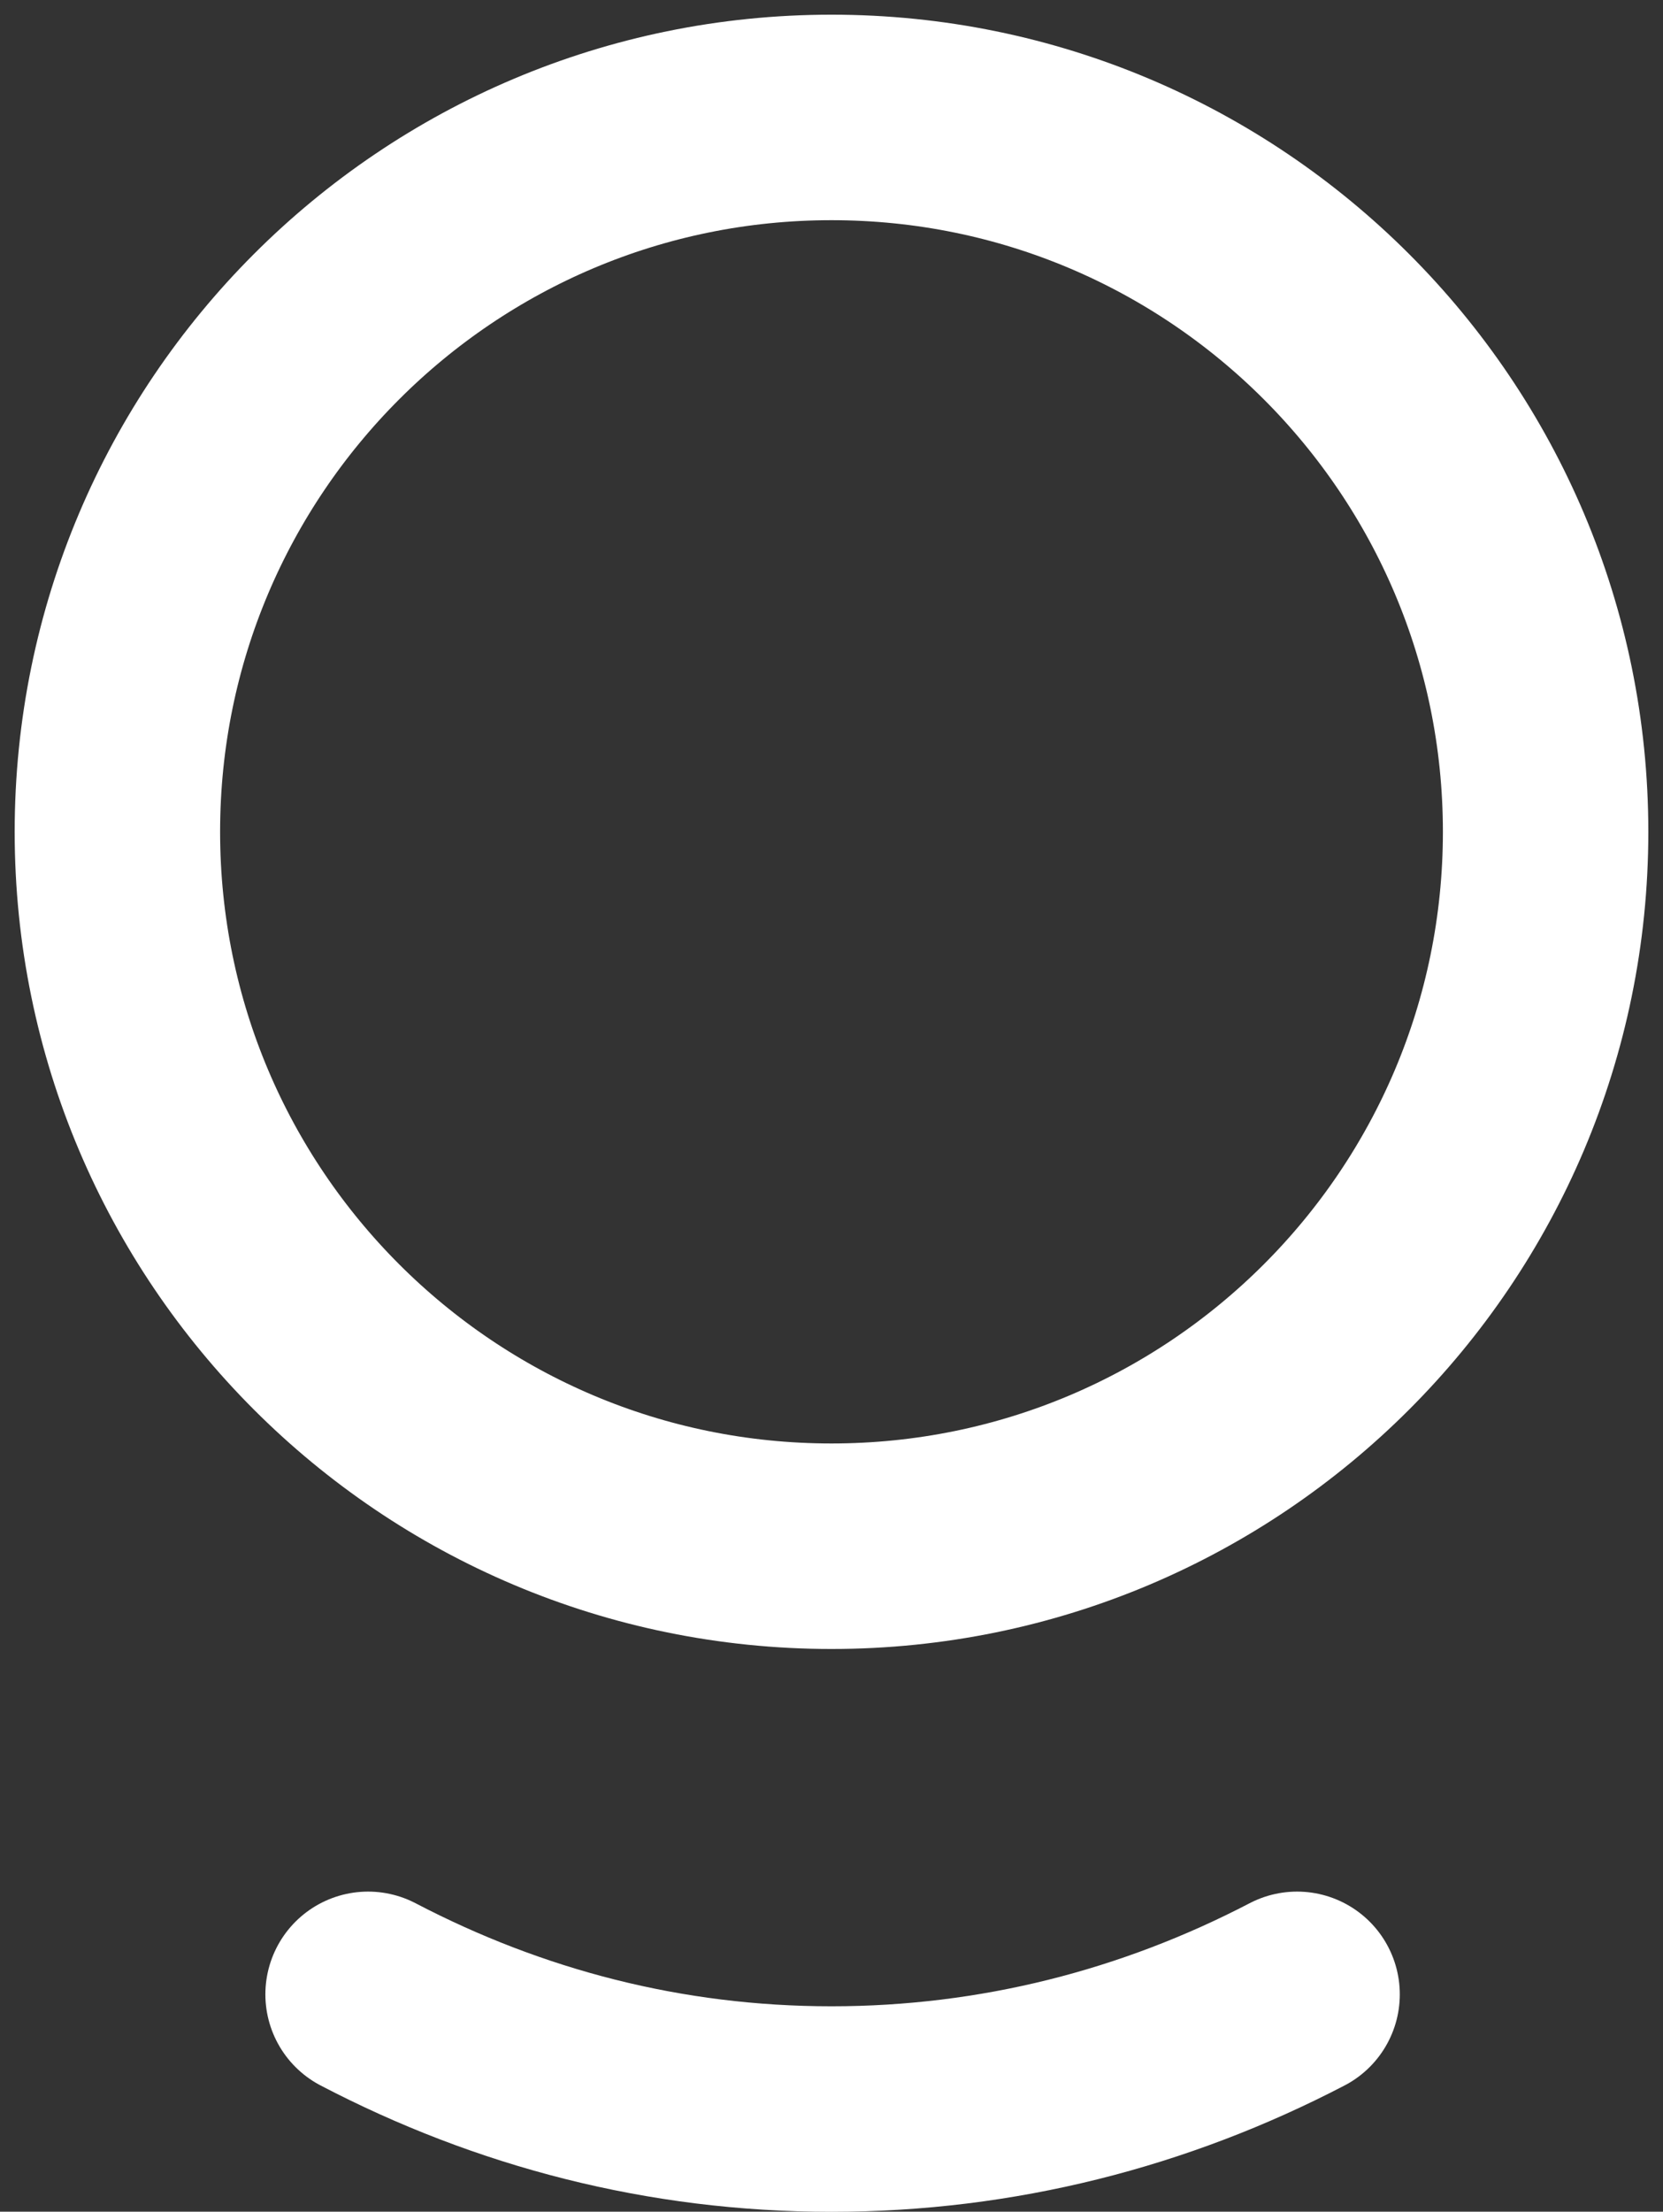
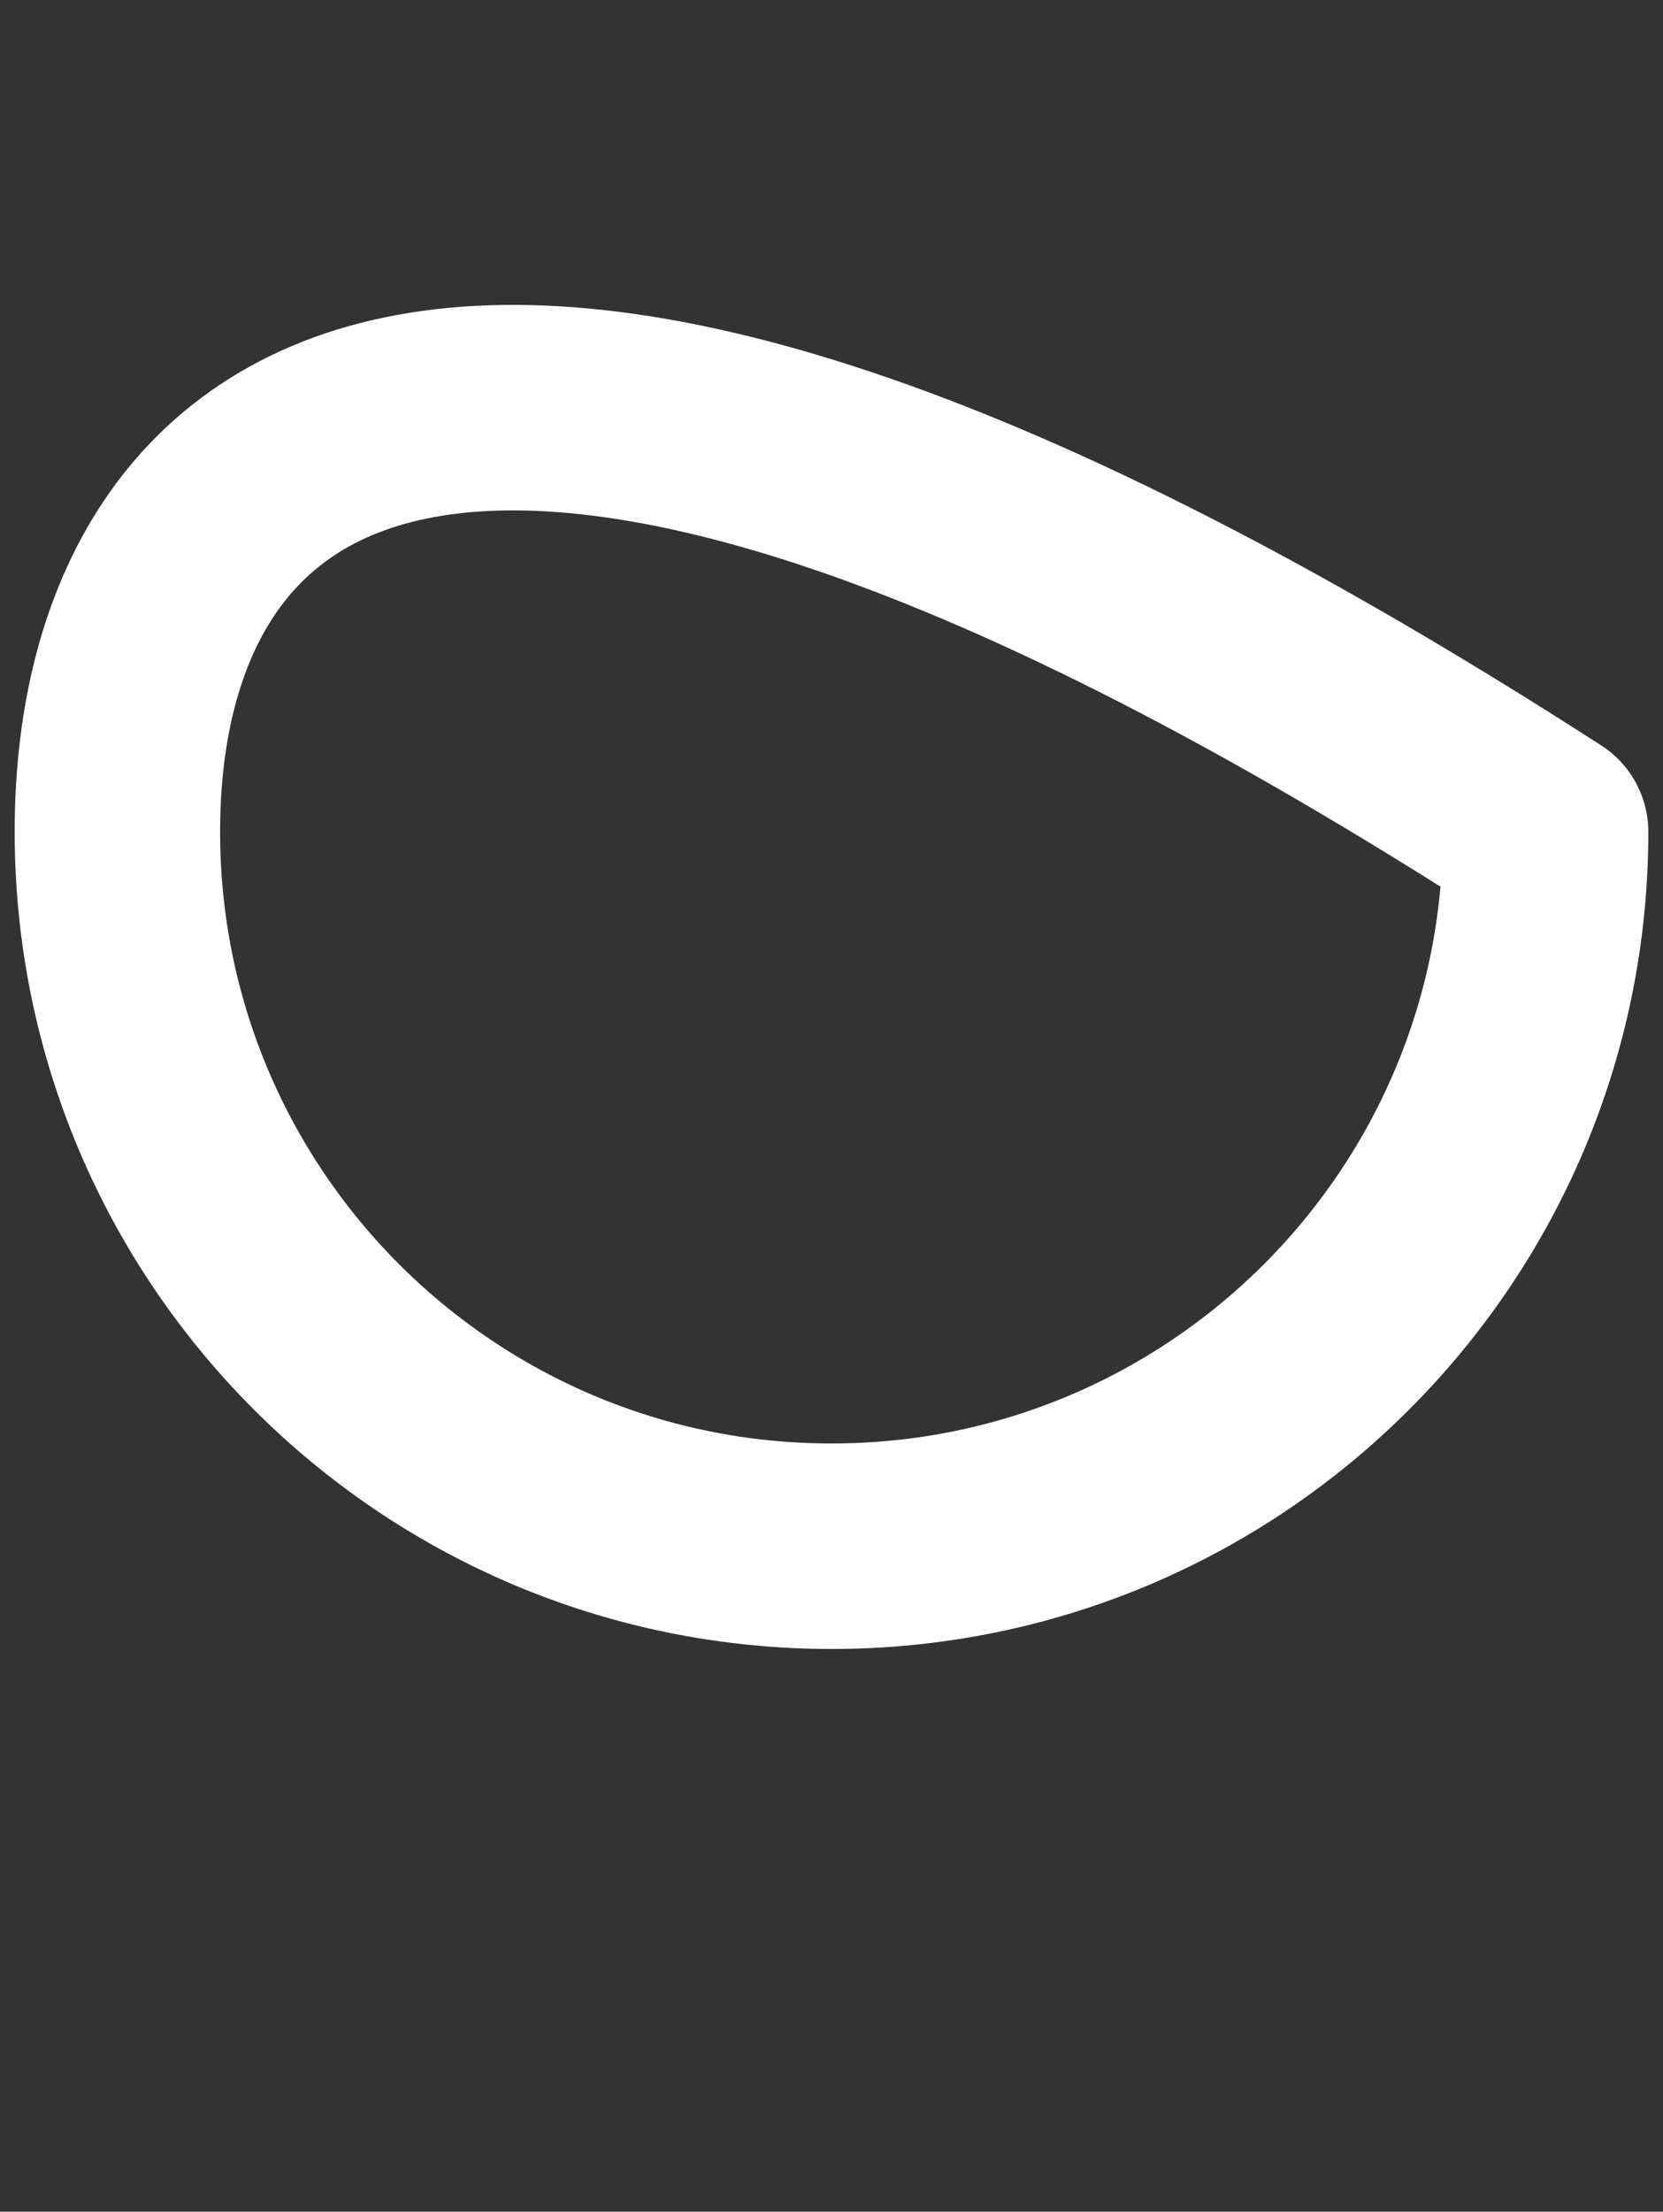
<svg xmlns="http://www.w3.org/2000/svg" width="85" height="113" viewBox="0 0 85 113" fill="none">
  <rect x="0" y="0" width="85" height="113" fill="#333333" stroke="none" />
-   <path d="M42.5 79C62.658 79 79 62.658 79 42.5C79 22.342 62.658 6 42.5 6C22.342 6 6 22.342 6 42.5C6 62.658 22.342 79 42.5 79Z" stroke="white" stroke-width="10.5" stroke-linecap="round" stroke-linejoin="round" />
-   <path d="M18.814 101.896C26.025 105.661 33.98 107.756 42.501 107.756C50.969 107.756 59.018 105.687 66.297 101.896" stroke="white" stroke-width="10.5" stroke-linecap="round" stroke-linejoin="round" />
+   <path d="M42.5 79C62.658 79 79 62.658 79 42.5C22.342 6 6 22.342 6 42.5C6 62.658 22.342 79 42.5 79Z" stroke="white" stroke-width="10.5" stroke-linecap="round" stroke-linejoin="round" />
</svg>